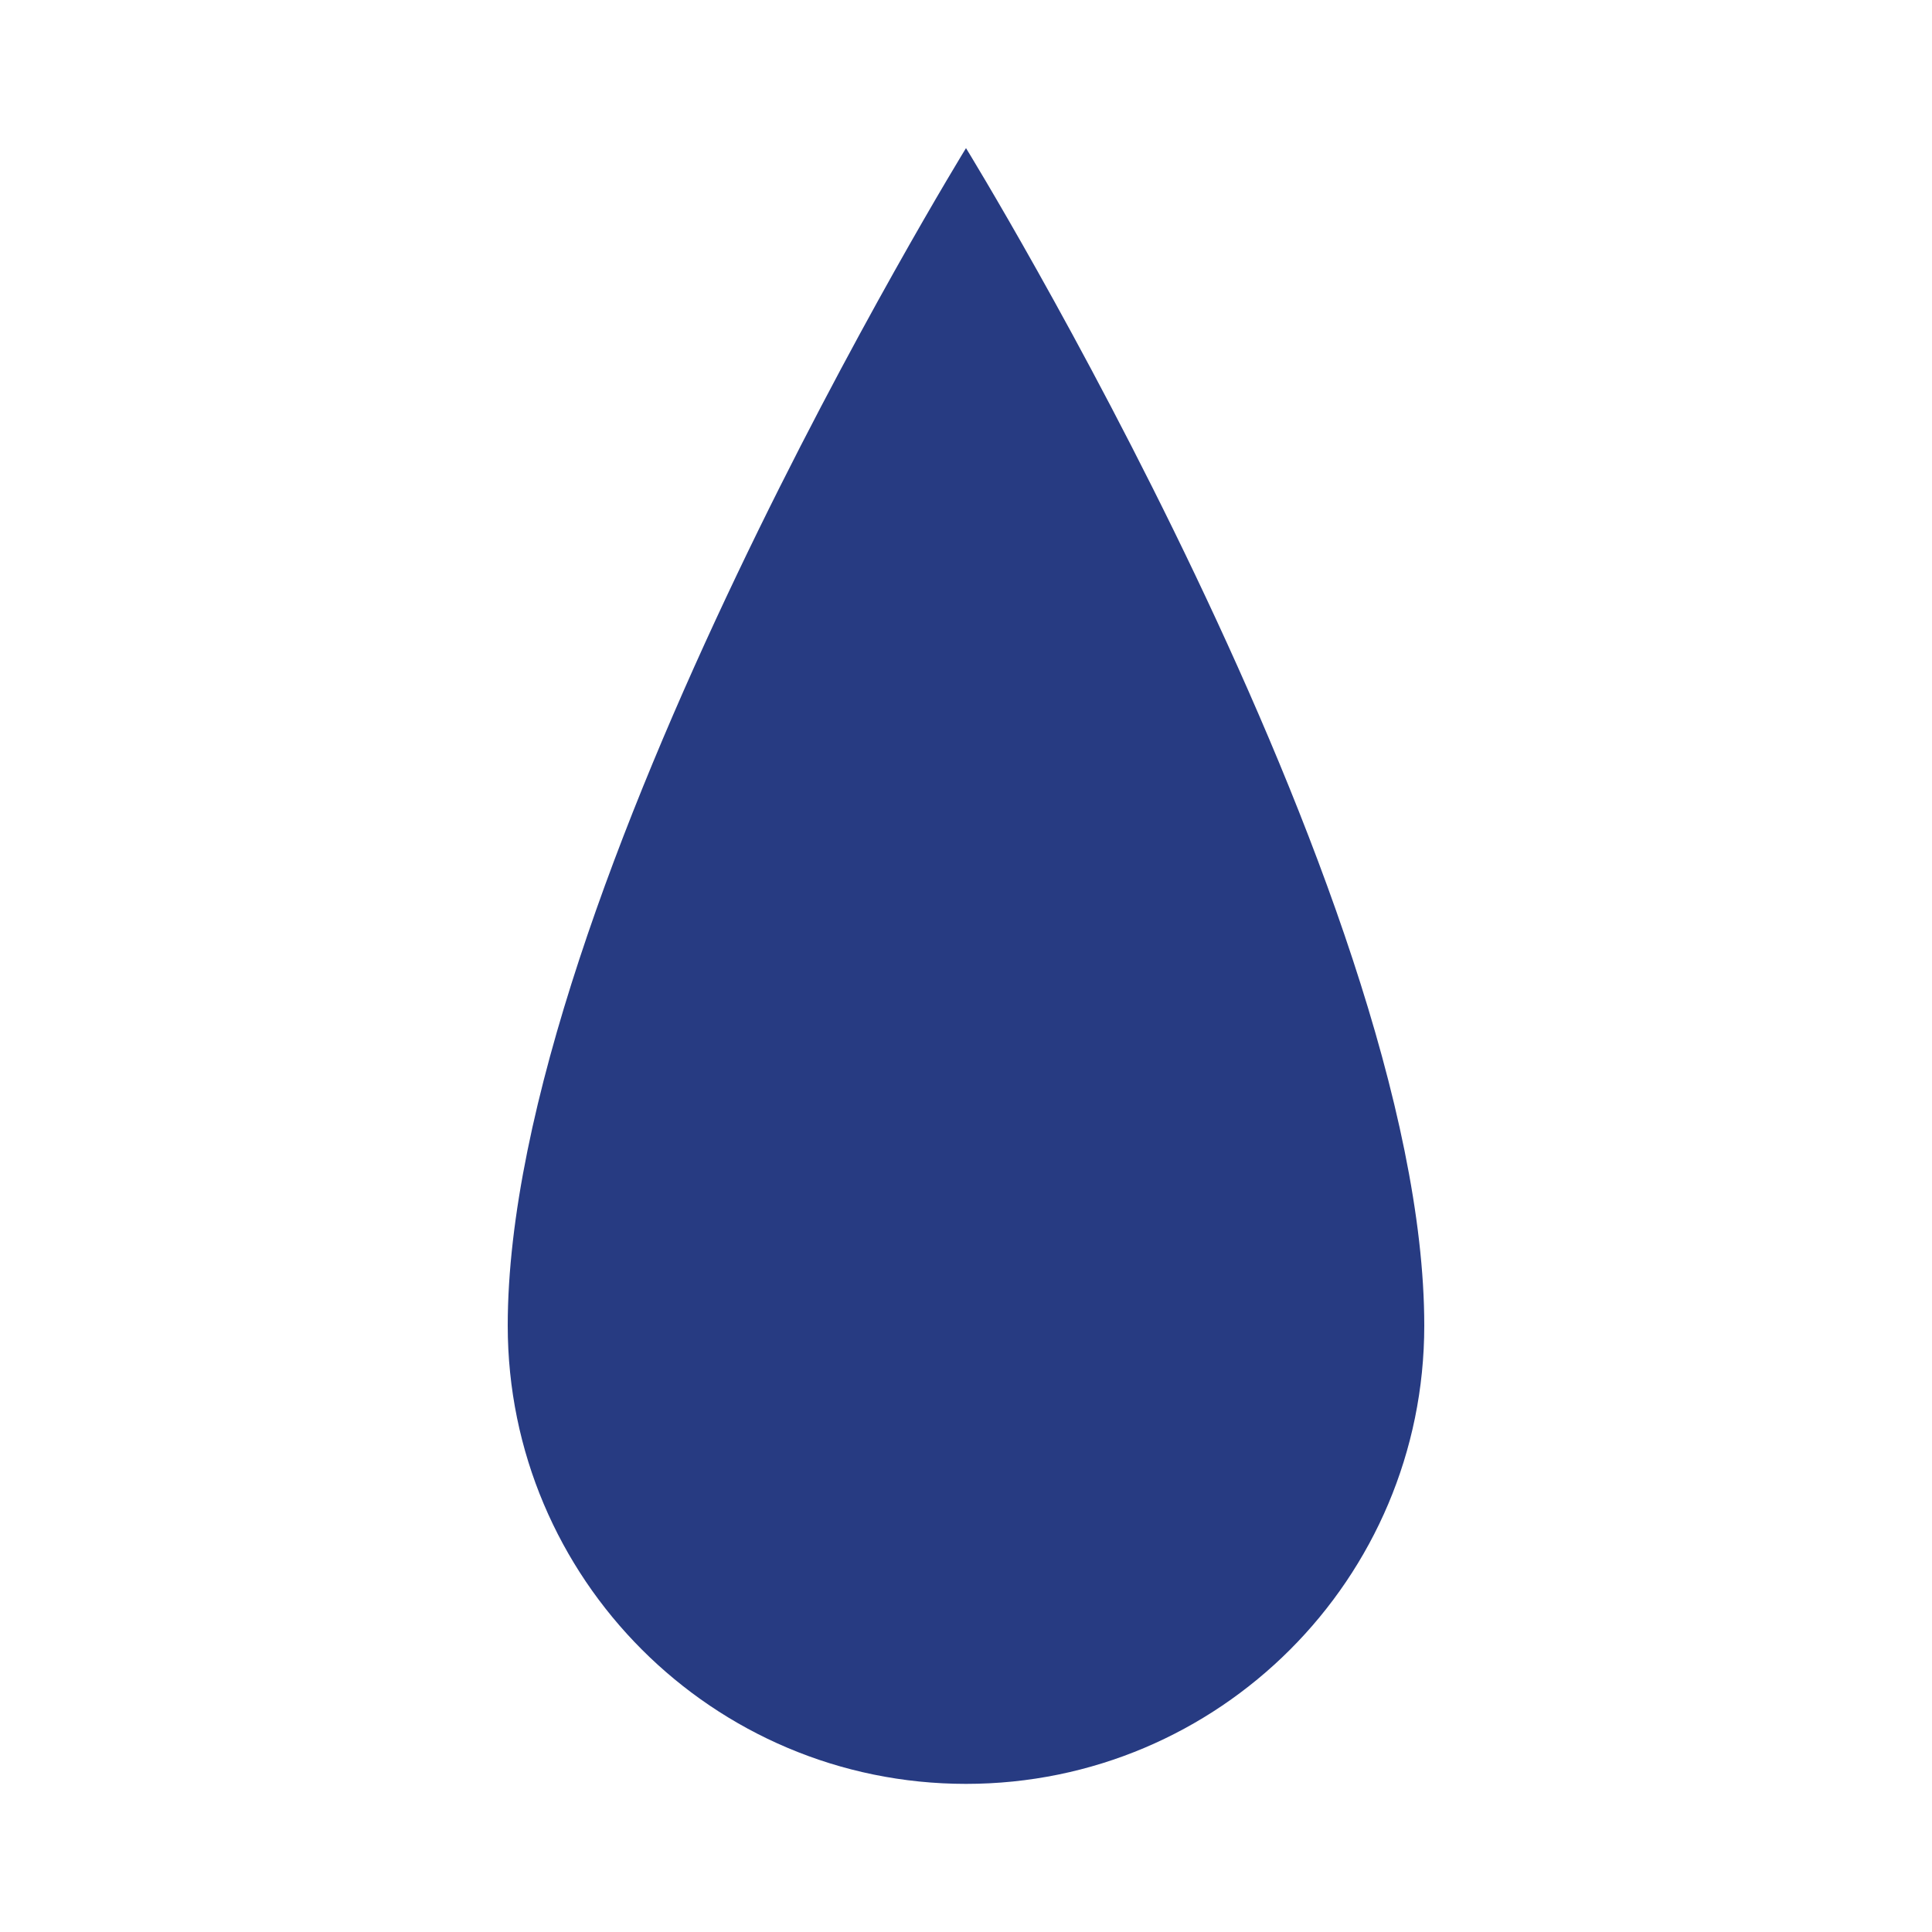
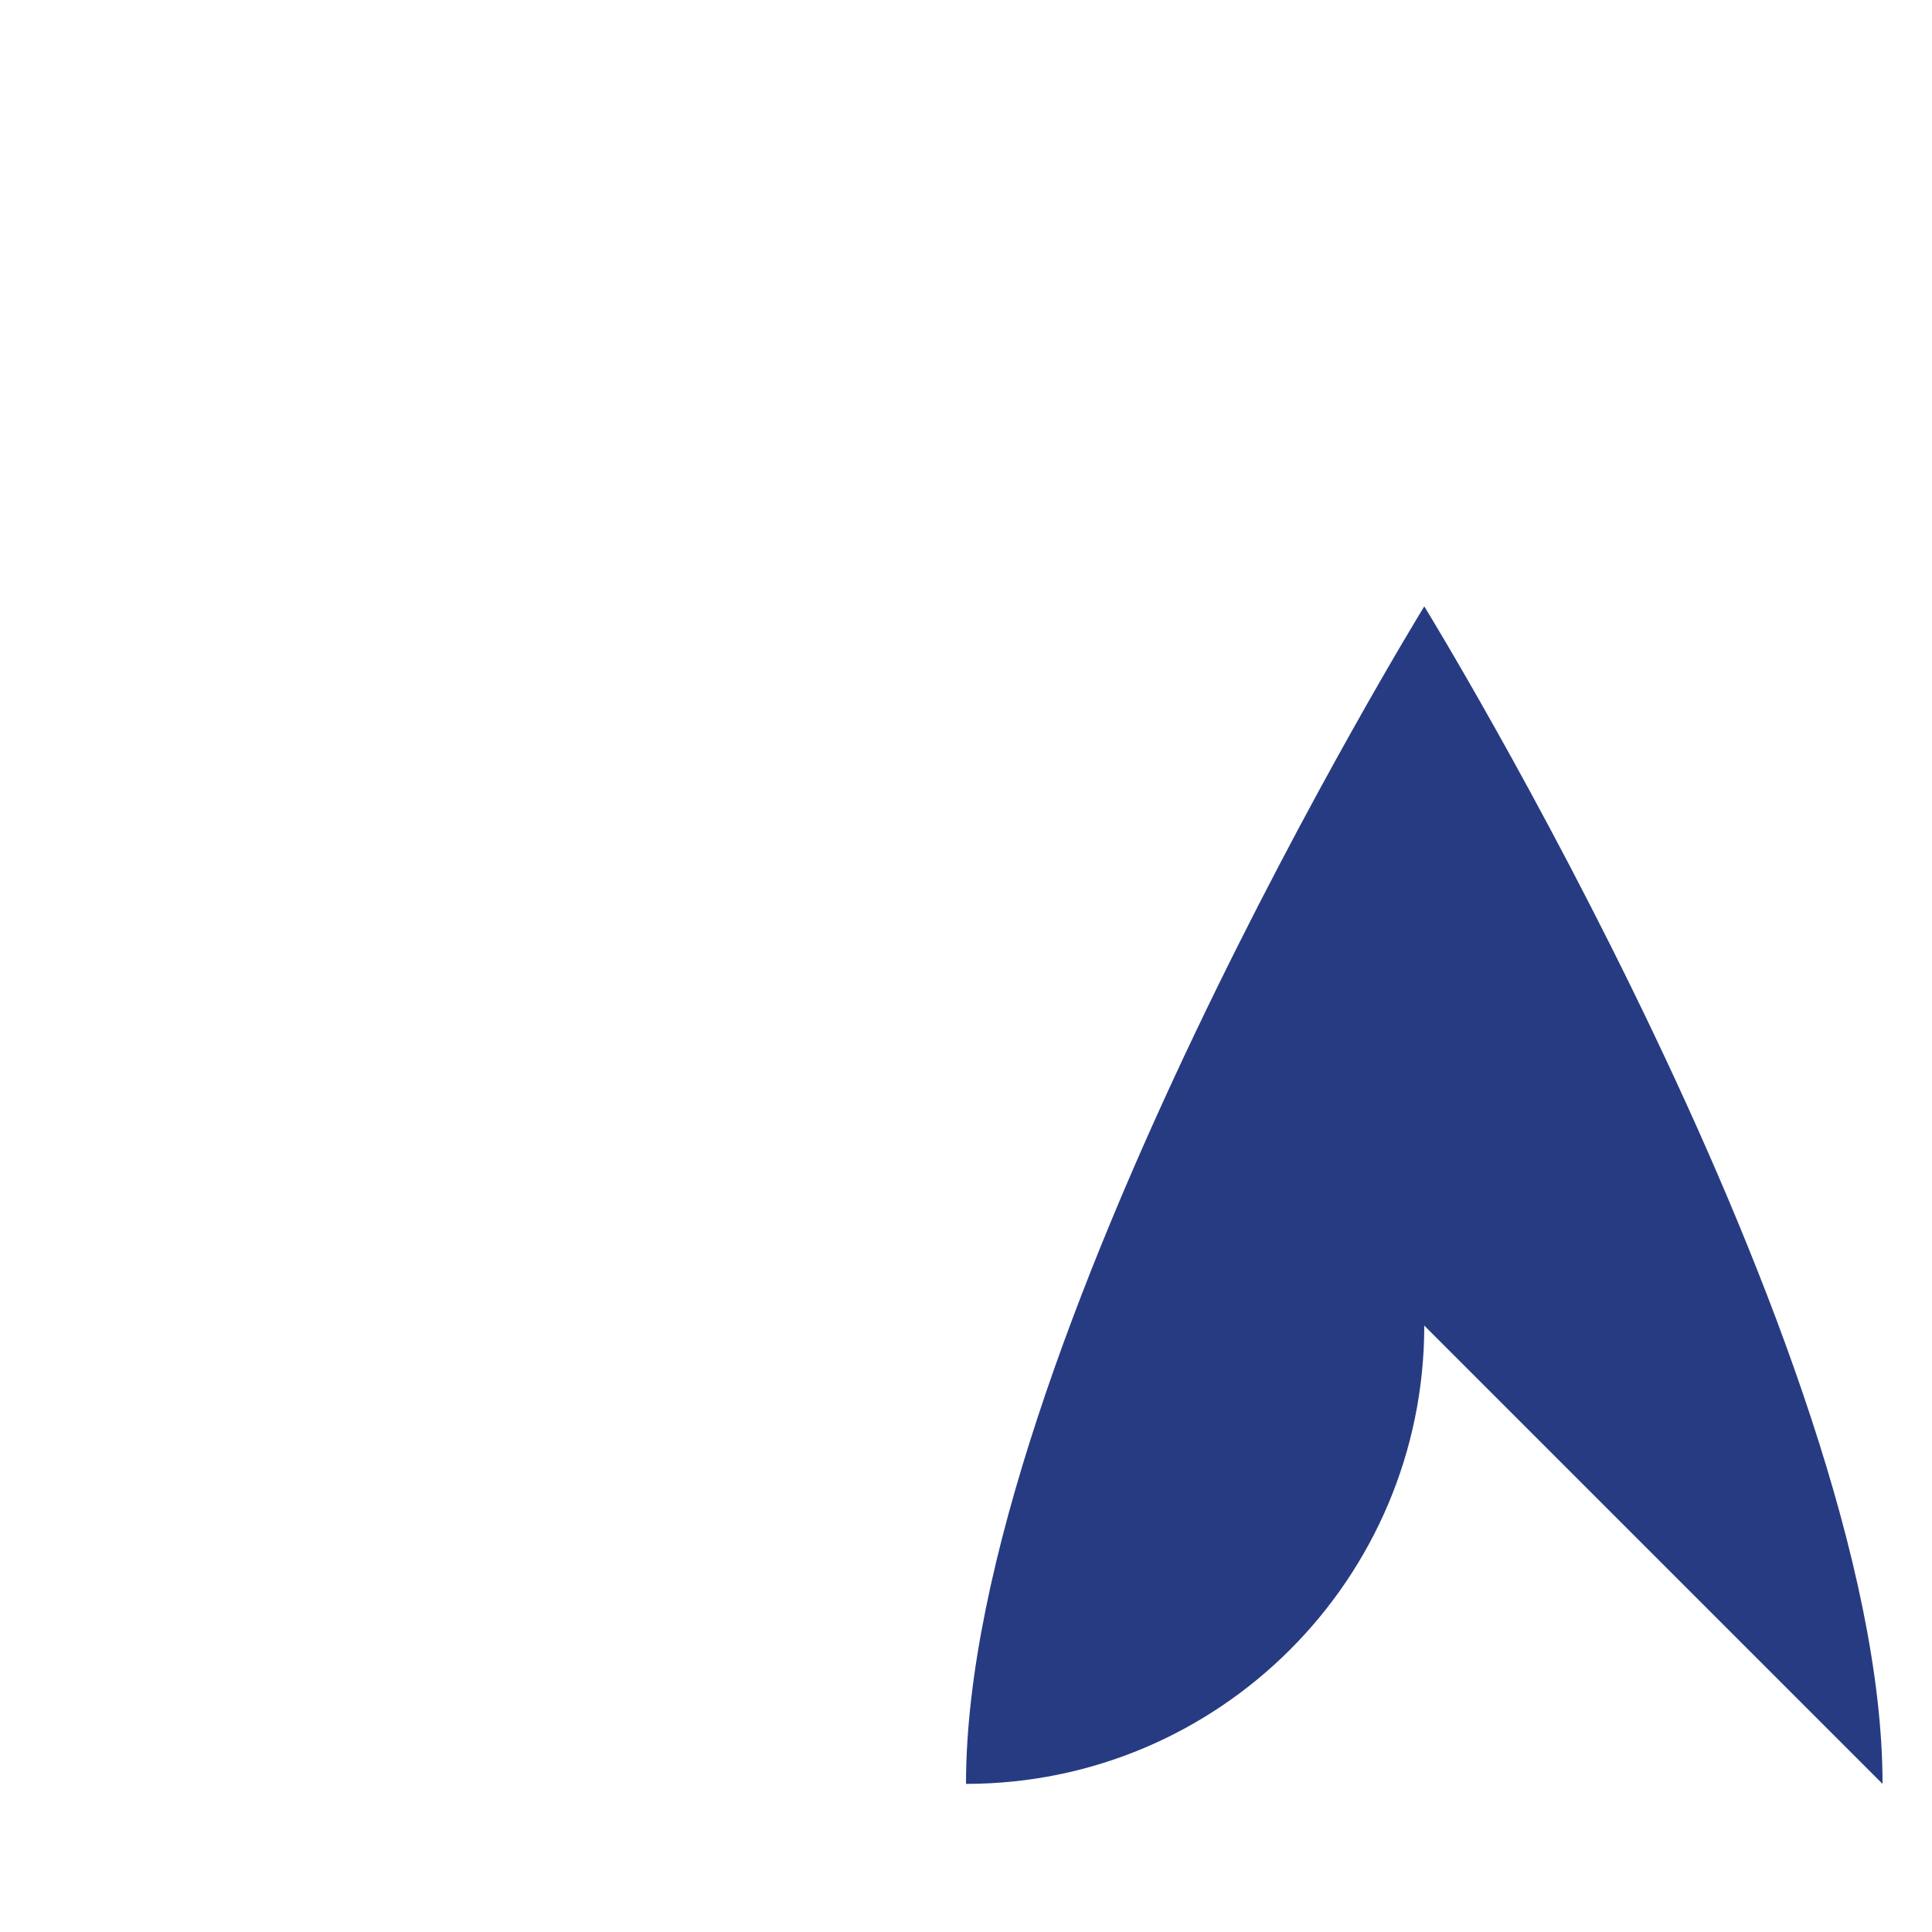
<svg xmlns="http://www.w3.org/2000/svg" id="objects" viewBox="0 0 150 150">
  <defs>
    <style>
      .cls-1 {
        fill: #273b82;
        stroke-width: 0px;
      }
    </style>
  </defs>
-   <path class="cls-1" d="M110.58,102.92c0,19.65-15.93,35.58-35.58,35.58s-35.58-15.93-35.58-35.58c0-33.57,35.58-91.42,35.58-91.42,0,0,35.58,57.86,35.58,91.42Z" />
+   <path class="cls-1" d="M110.58,102.92c0,19.65-15.93,35.58-35.58,35.58c0-33.57,35.58-91.42,35.58-91.42,0,0,35.58,57.86,35.58,91.42Z" />
</svg>